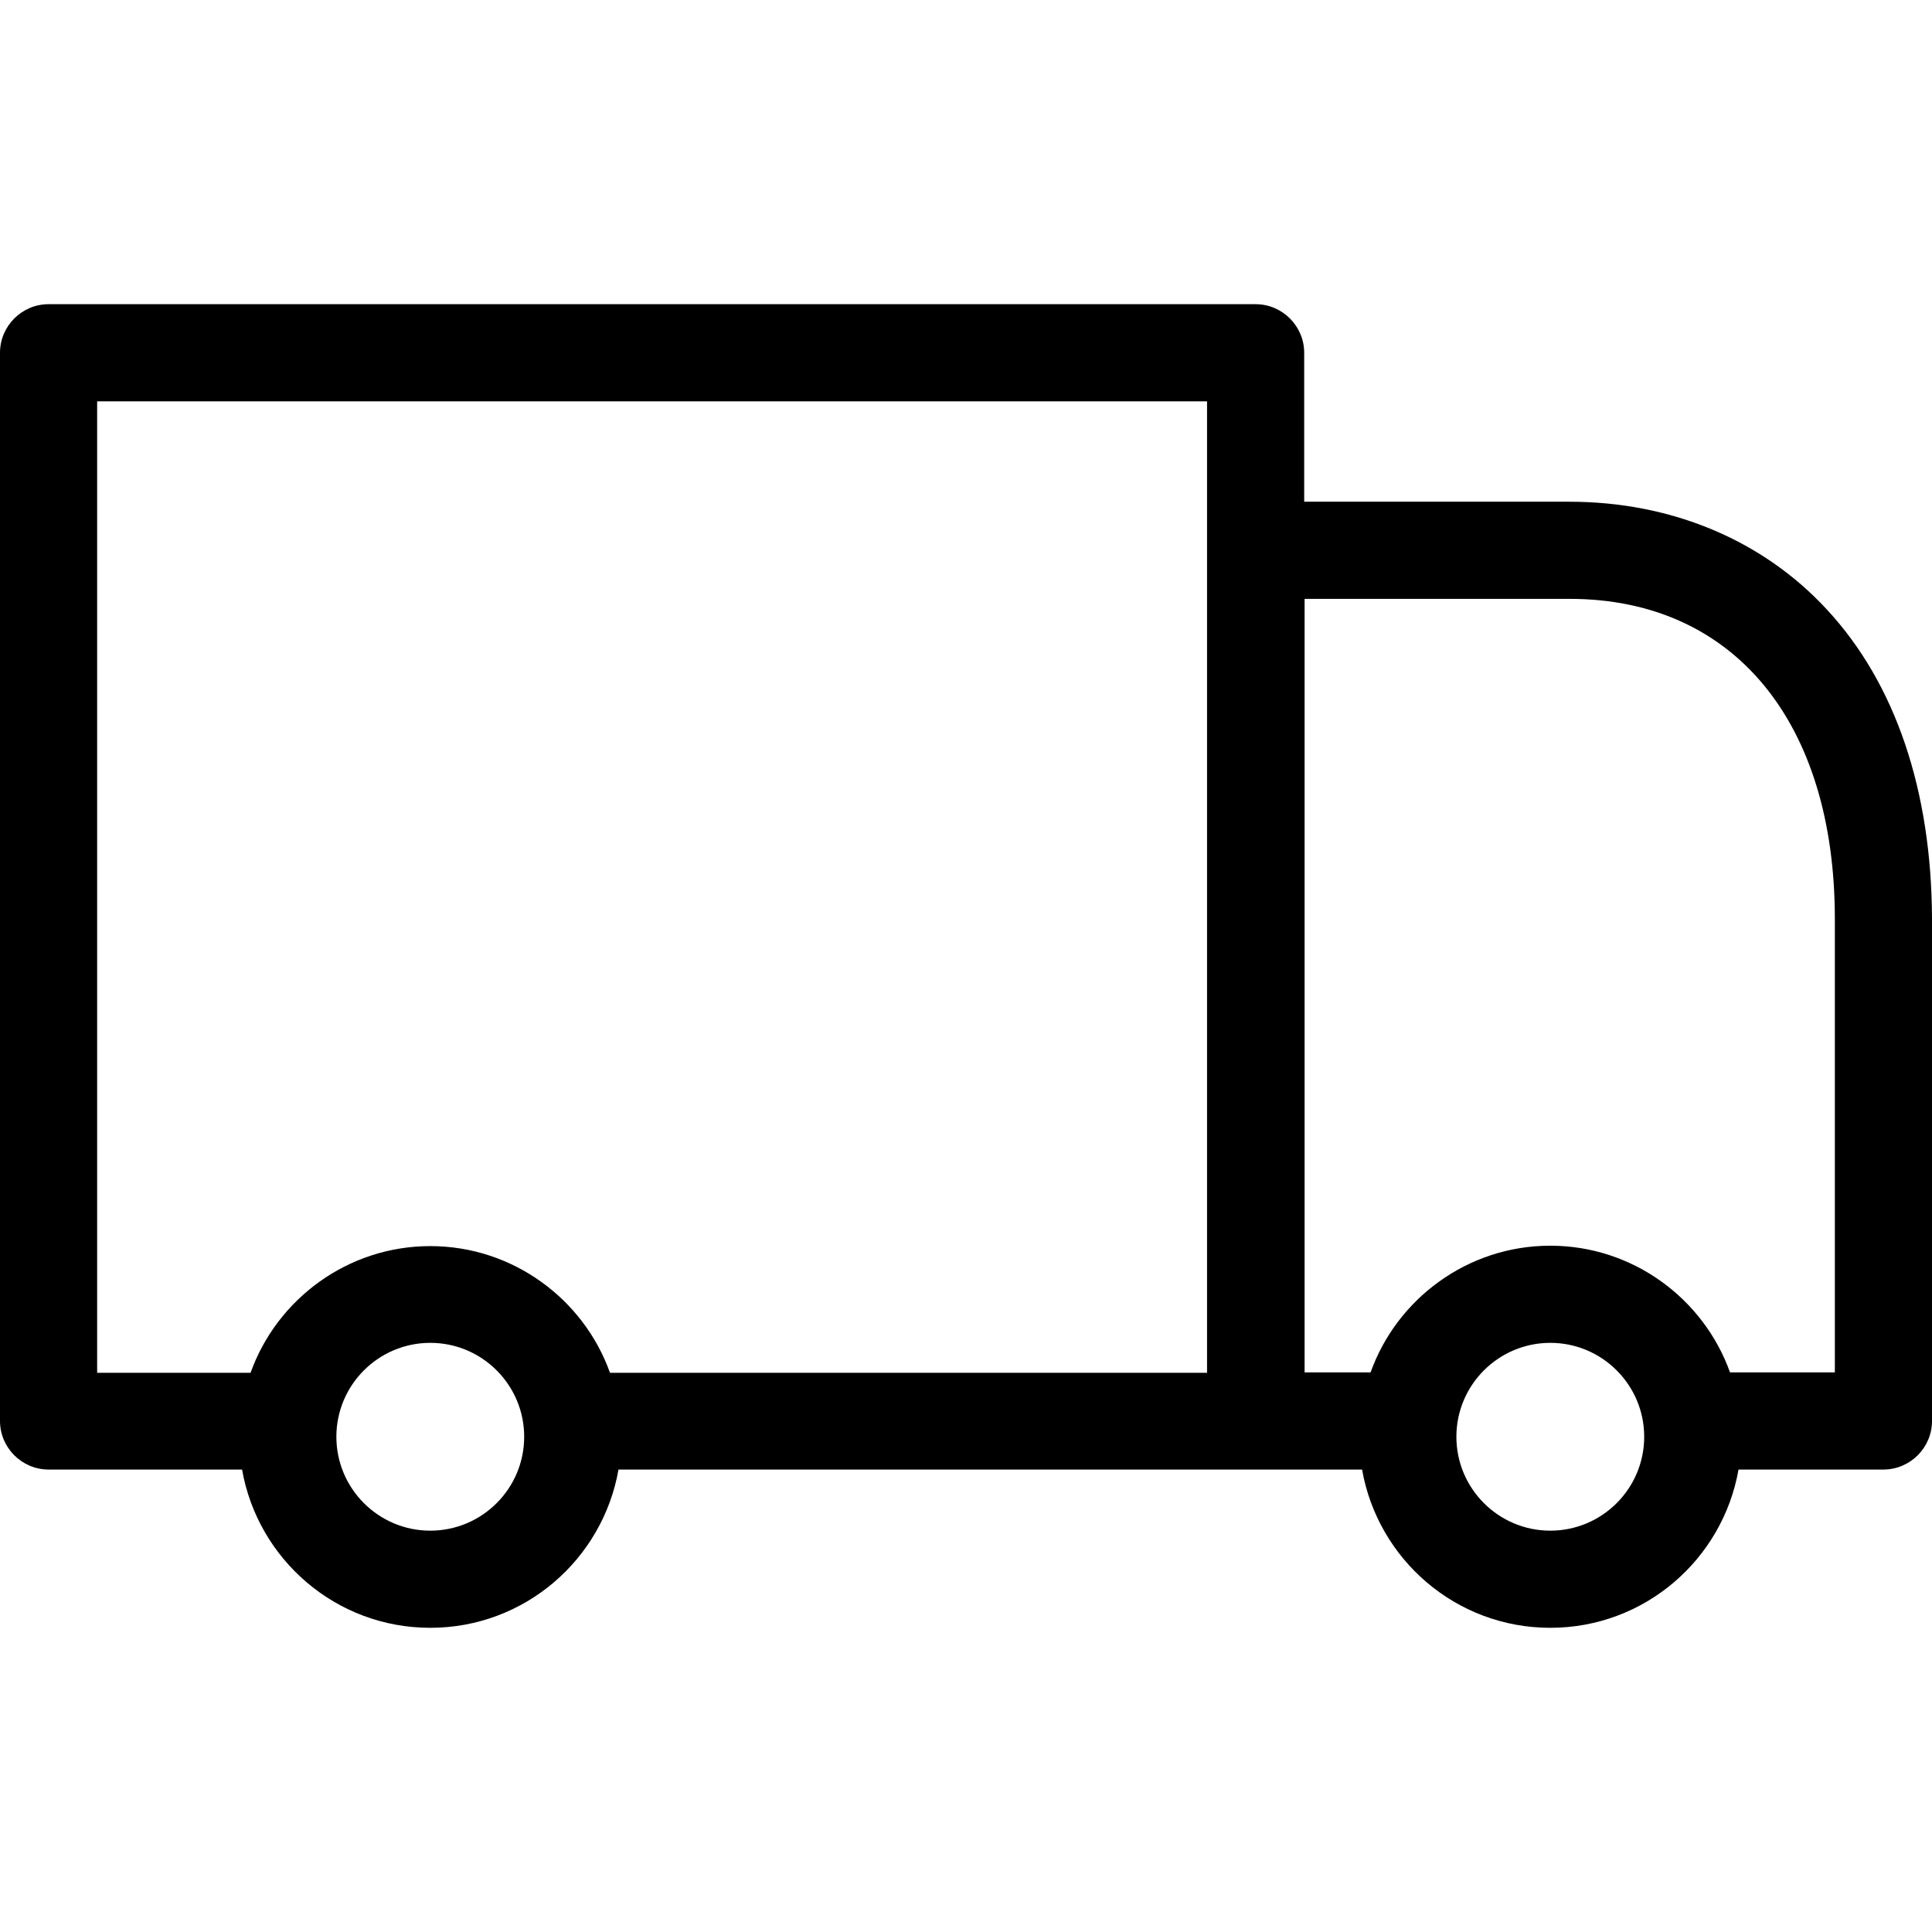
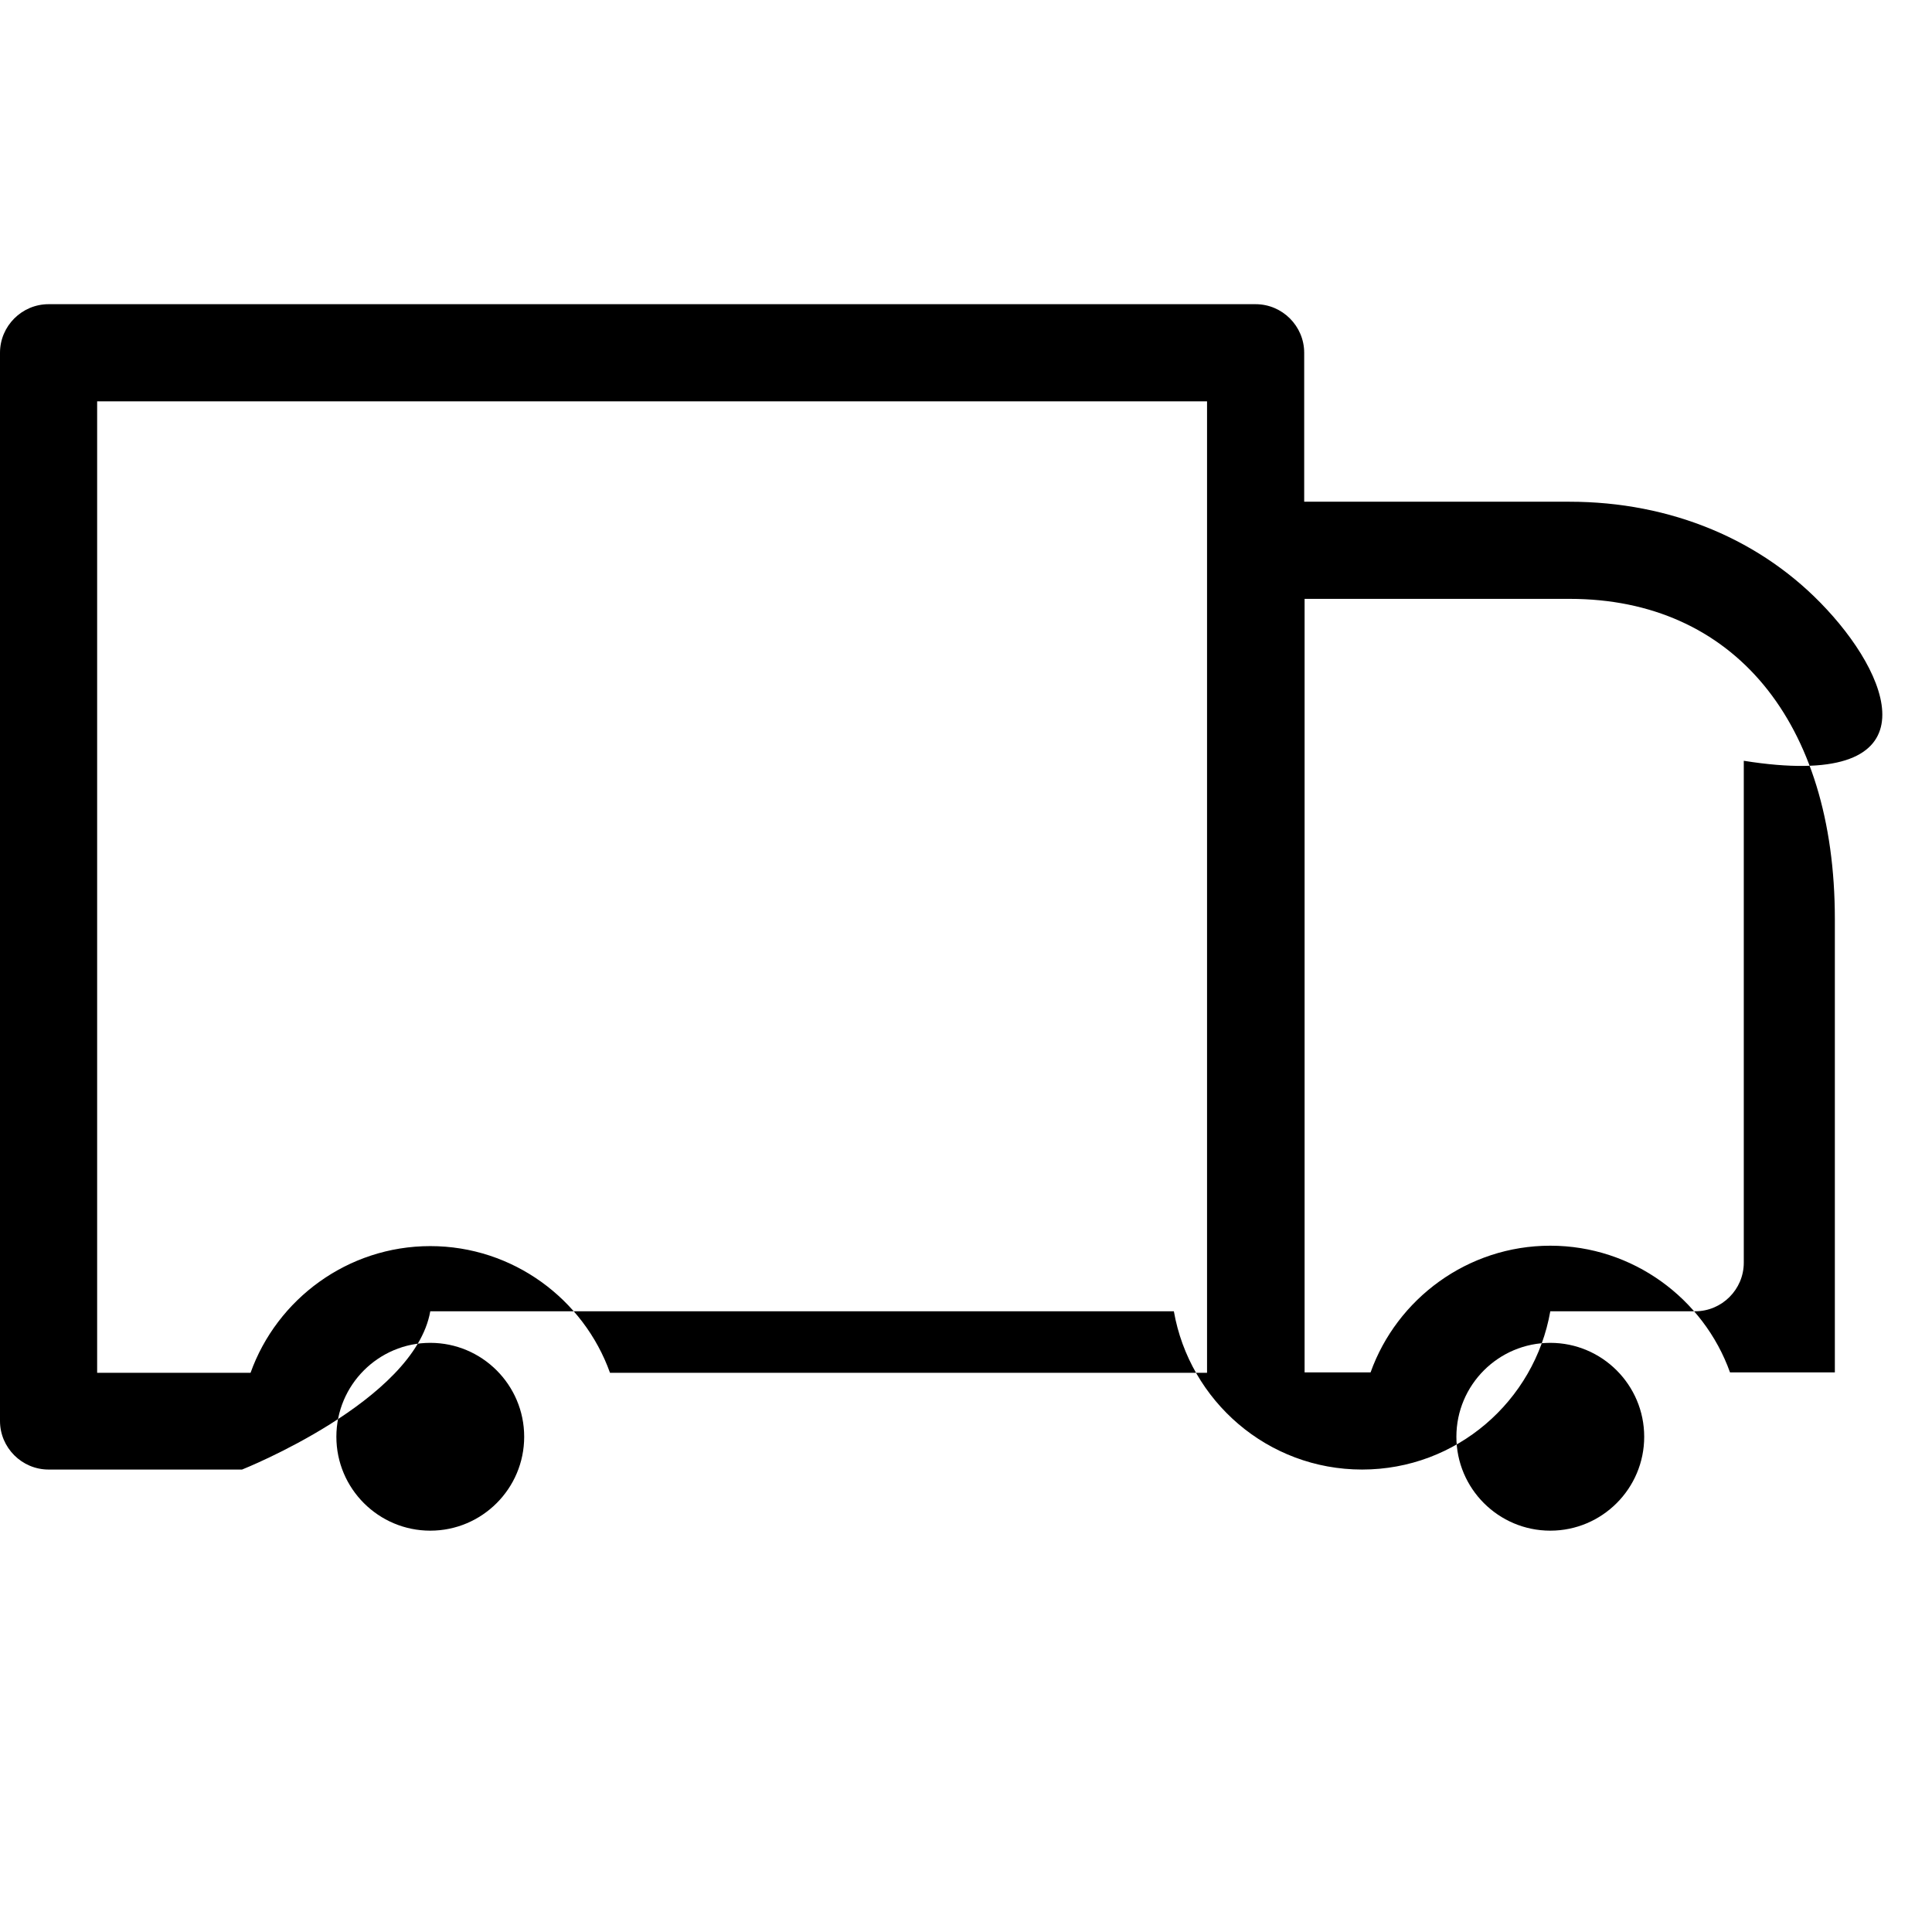
<svg xmlns="http://www.w3.org/2000/svg" version="1.1" id="Capa_1" x="0px" y="0px" viewBox="0 0 477.3 477.3" style="enable-background:new 0 0 477.3 477.3;" xml:space="preserve">
  <g>
-     <path d="M451.3,150.55c-15.9-17.2-38.5-26.6-63.6-26.6h-65.5v-36.8c0-6.6-5.4-12-12-12H12c-6.6,0-12,5.4-12,12v263.9   c0,6.6,5.4,12,12,12h47.8c3.9,22.2,23.2,39.1,46.5,39.1s42.6-16.9,46.5-39.1h157.4h26.3c3.9,22.2,23.2,39.1,46.5,39.1   s42.6-16.9,46.5-39.1h35.8c6.6,0,12-5.4,12-12v-124C477.2,195.35,468.3,168.85,451.3,150.55z M24,99.15h274.2v36.8v203.2H150.7   c-6.5-18.2-24-31.3-44.4-31.3s-37.9,13.1-44.4,31.3H24V99.15z M106.3,378.15c-12.8,0-23.2-10.4-23.2-23.2   c0-12.8,10.4-23.2,23.2-23.2s23.2,10.4,23.2,23.2S119.1,378.15,106.3,378.15z M383,378.15c-12.8,0-23.2-10.4-23.2-23.2   c0-12.8,10.4-23.2,23.2-23.2c12.8,0,23.2,10.4,23.2,23.2S395.8,378.15,383,378.15z M453.2,339.05h-25.8   c-6.5-18.2-24-31.3-44.4-31.3s-37.9,13.1-44.4,31.3h-16.3v-191.1h65.5c40.4,0,65.5,30.3,65.5,79.1v112H453.2z" />
+     <path d="M451.3,150.55c-15.9-17.2-38.5-26.6-63.6-26.6h-65.5v-36.8c0-6.6-5.4-12-12-12H12c-6.6,0-12,5.4-12,12v263.9   c0,6.6,5.4,12,12,12h47.8s42.6-16.9,46.5-39.1h157.4h26.3c3.9,22.2,23.2,39.1,46.5,39.1   s42.6-16.9,46.5-39.1h35.8c6.6,0,12-5.4,12-12v-124C477.2,195.35,468.3,168.85,451.3,150.55z M24,99.15h274.2v36.8v203.2H150.7   c-6.5-18.2-24-31.3-44.4-31.3s-37.9,13.1-44.4,31.3H24V99.15z M106.3,378.15c-12.8,0-23.2-10.4-23.2-23.2   c0-12.8,10.4-23.2,23.2-23.2s23.2,10.4,23.2,23.2S119.1,378.15,106.3,378.15z M383,378.15c-12.8,0-23.2-10.4-23.2-23.2   c0-12.8,10.4-23.2,23.2-23.2c12.8,0,23.2,10.4,23.2,23.2S395.8,378.15,383,378.15z M453.2,339.05h-25.8   c-6.5-18.2-24-31.3-44.4-31.3s-37.9,13.1-44.4,31.3h-16.3v-191.1h65.5c40.4,0,65.5,30.3,65.5,79.1v112H453.2z" />
  </g>
  <g>
</g>
  <g>
</g>
  <g>
</g>
  <g>
</g>
  <g>
</g>
  <g>
</g>
  <g>
</g>
  <g>
</g>
  <g>
</g>
  <g>
</g>
  <g>
</g>
  <g>
</g>
  <g>
</g>
  <g>
</g>
  <g>
</g>
</svg>